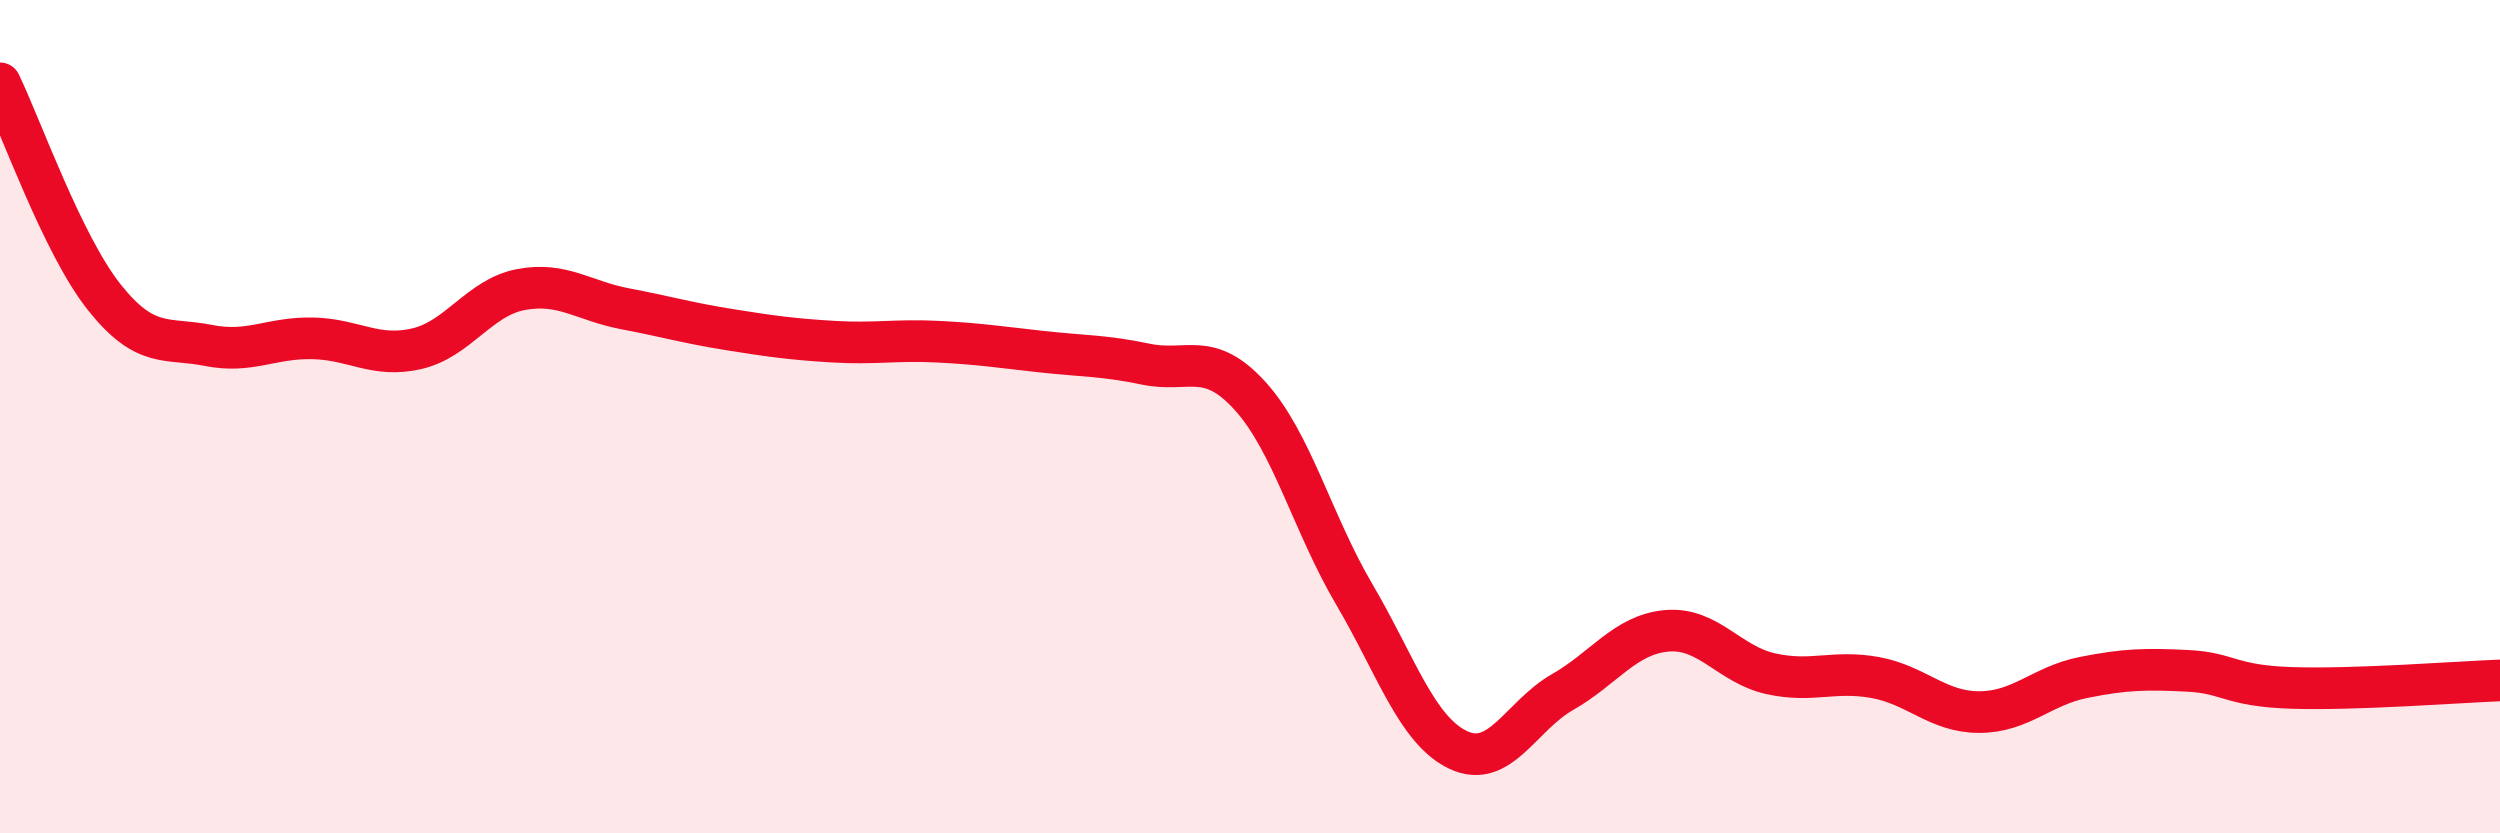
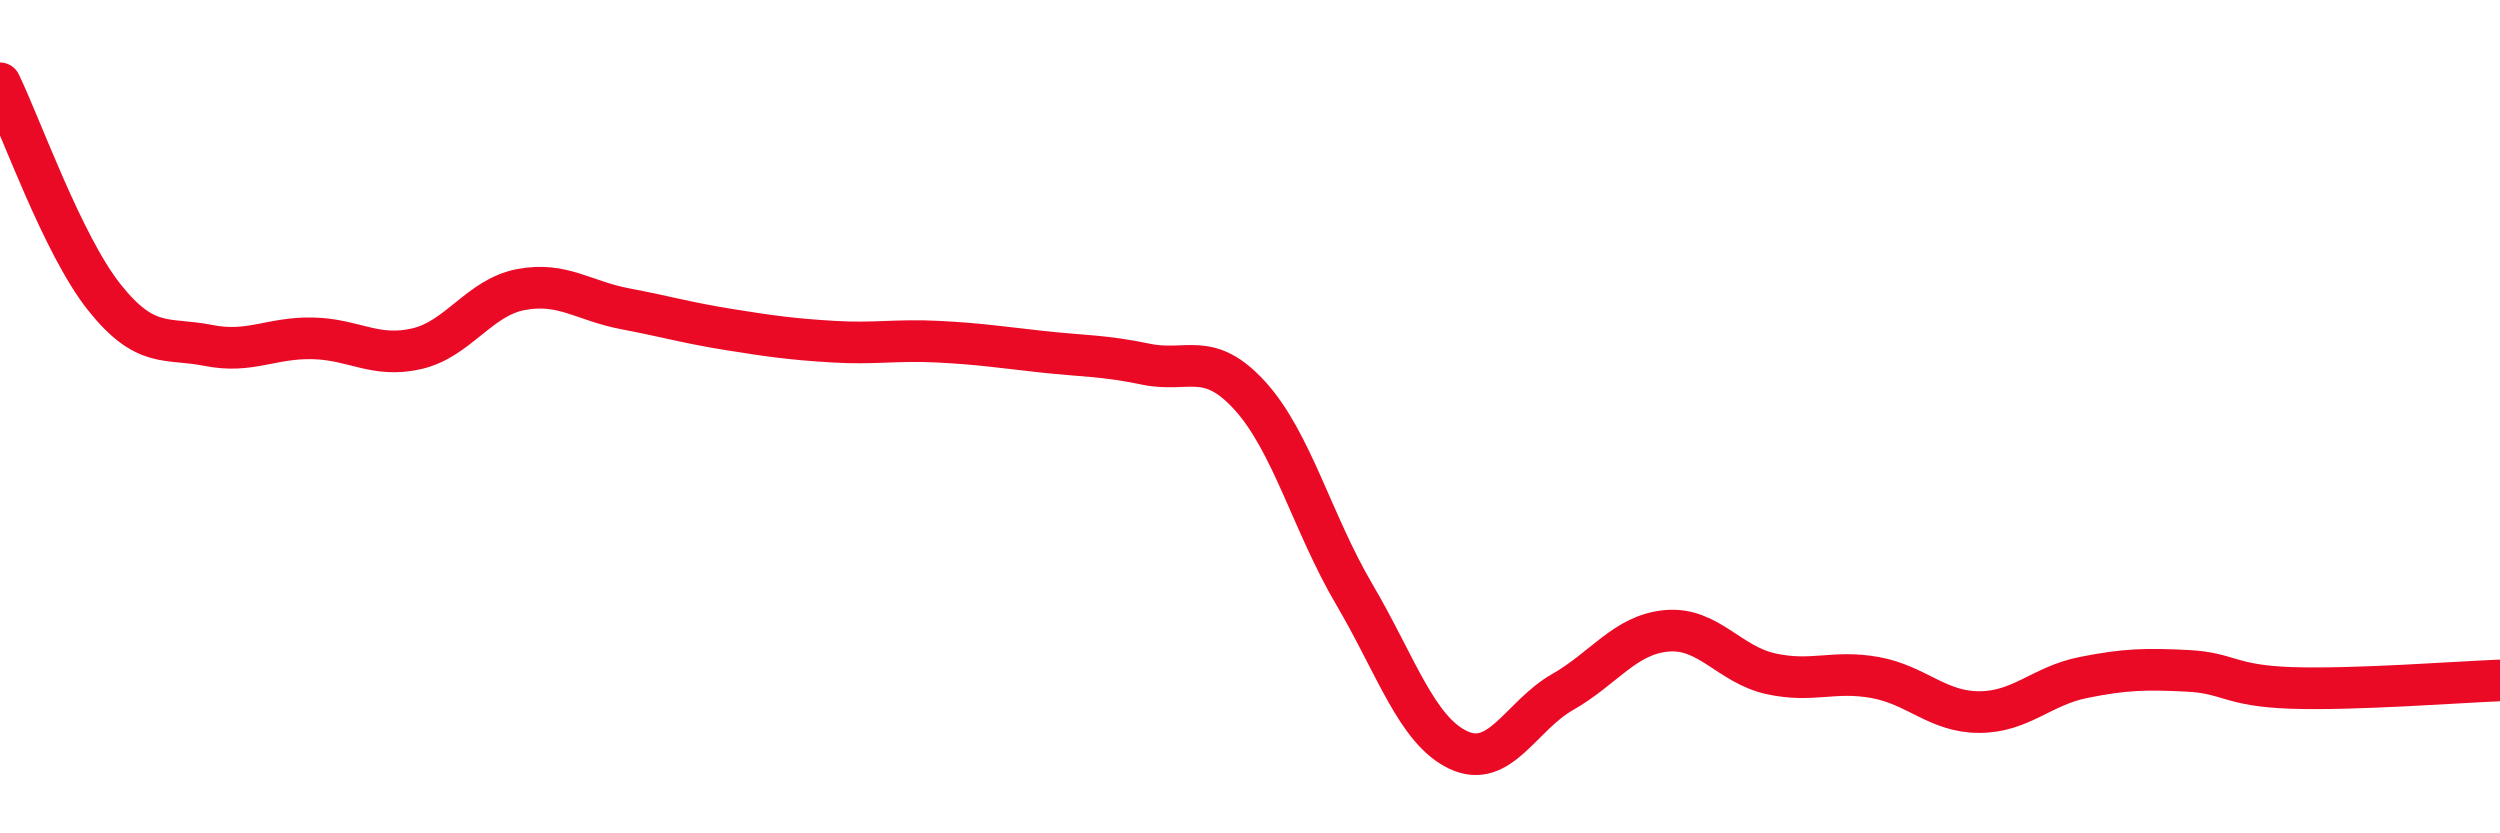
<svg xmlns="http://www.w3.org/2000/svg" width="60" height="20" viewBox="0 0 60 20">
-   <path d="M 0,2 C 0.5,3.03 1.5,5.87 2.5,7.13 C 3.5,8.39 4,8.09 5,8.29 C 6,8.49 6.5,8.1 7.5,8.12 C 8.5,8.14 9,8.6 10,8.37 C 11,8.14 11.5,7.14 12.5,6.95 C 13.5,6.76 14,7.22 15,7.41 C 16,7.6 16.5,7.75 17.5,7.91 C 18.5,8.07 19,8.14 20,8.2 C 21,8.26 21.5,8.15 22.5,8.2 C 23.5,8.25 24,8.33 25,8.44 C 26,8.55 26.5,8.53 27.5,8.74 C 28.5,8.95 29,8.4 30,9.5 C 31,10.6 31.5,12.56 32.5,14.26 C 33.5,15.96 34,17.53 35,18 C 36,18.47 36.5,17.18 37.5,16.61 C 38.5,16.04 39,15.23 40,15.14 C 41,15.05 41.5,15.95 42.5,16.17 C 43.5,16.39 44,16.08 45,16.26 C 46,16.44 46.5,17.09 47.5,17.09 C 48.5,17.09 49,16.46 50,16.26 C 51,16.06 51.5,16.05 52.5,16.1 C 53.5,16.15 53.5,16.46 55,16.51 C 56.5,16.56 59,16.37 60,16.33L60 20L0 20Z" fill="#EB0A25" opacity="0.1" stroke-linecap="round" stroke-linejoin="round" />
  <path d="M 0,2 C 0.5,3.03 1.5,5.87 2.5,7.13 C 3.5,8.39 4,8.09 5,8.29 C 6,8.49 6.5,8.1 7.5,8.12 C 8.5,8.14 9,8.6 10,8.37 C 11,8.14 11.5,7.14 12.5,6.95 C 13.5,6.76 14,7.22 15,7.41 C 16,7.6 16.5,7.75 17.5,7.91 C 18.5,8.07 19,8.14 20,8.2 C 21,8.26 21.5,8.15 22.5,8.2 C 23.5,8.25 24,8.33 25,8.44 C 26,8.55 26.5,8.53 27.5,8.74 C 28.5,8.95 29,8.4 30,9.5 C 31,10.6 31.5,12.56 32.5,14.26 C 33.5,15.96 34,17.53 35,18 C 36,18.47 36.5,17.18 37.5,16.61 C 38.5,16.04 39,15.23 40,15.14 C 41,15.05 41.5,15.95 42.5,16.17 C 43.5,16.39 44,16.08 45,16.26 C 46,16.44 46.5,17.09 47.5,17.09 C 48.5,17.09 49,16.46 50,16.26 C 51,16.06 51.5,16.05 52.5,16.1 C 53.5,16.15 53.5,16.46 55,16.51 C 56.5,16.56 59,16.37 60,16.33" stroke="#EB0A25" stroke-width="1" fill="none" stroke-linecap="round" stroke-linejoin="round" />
</svg>